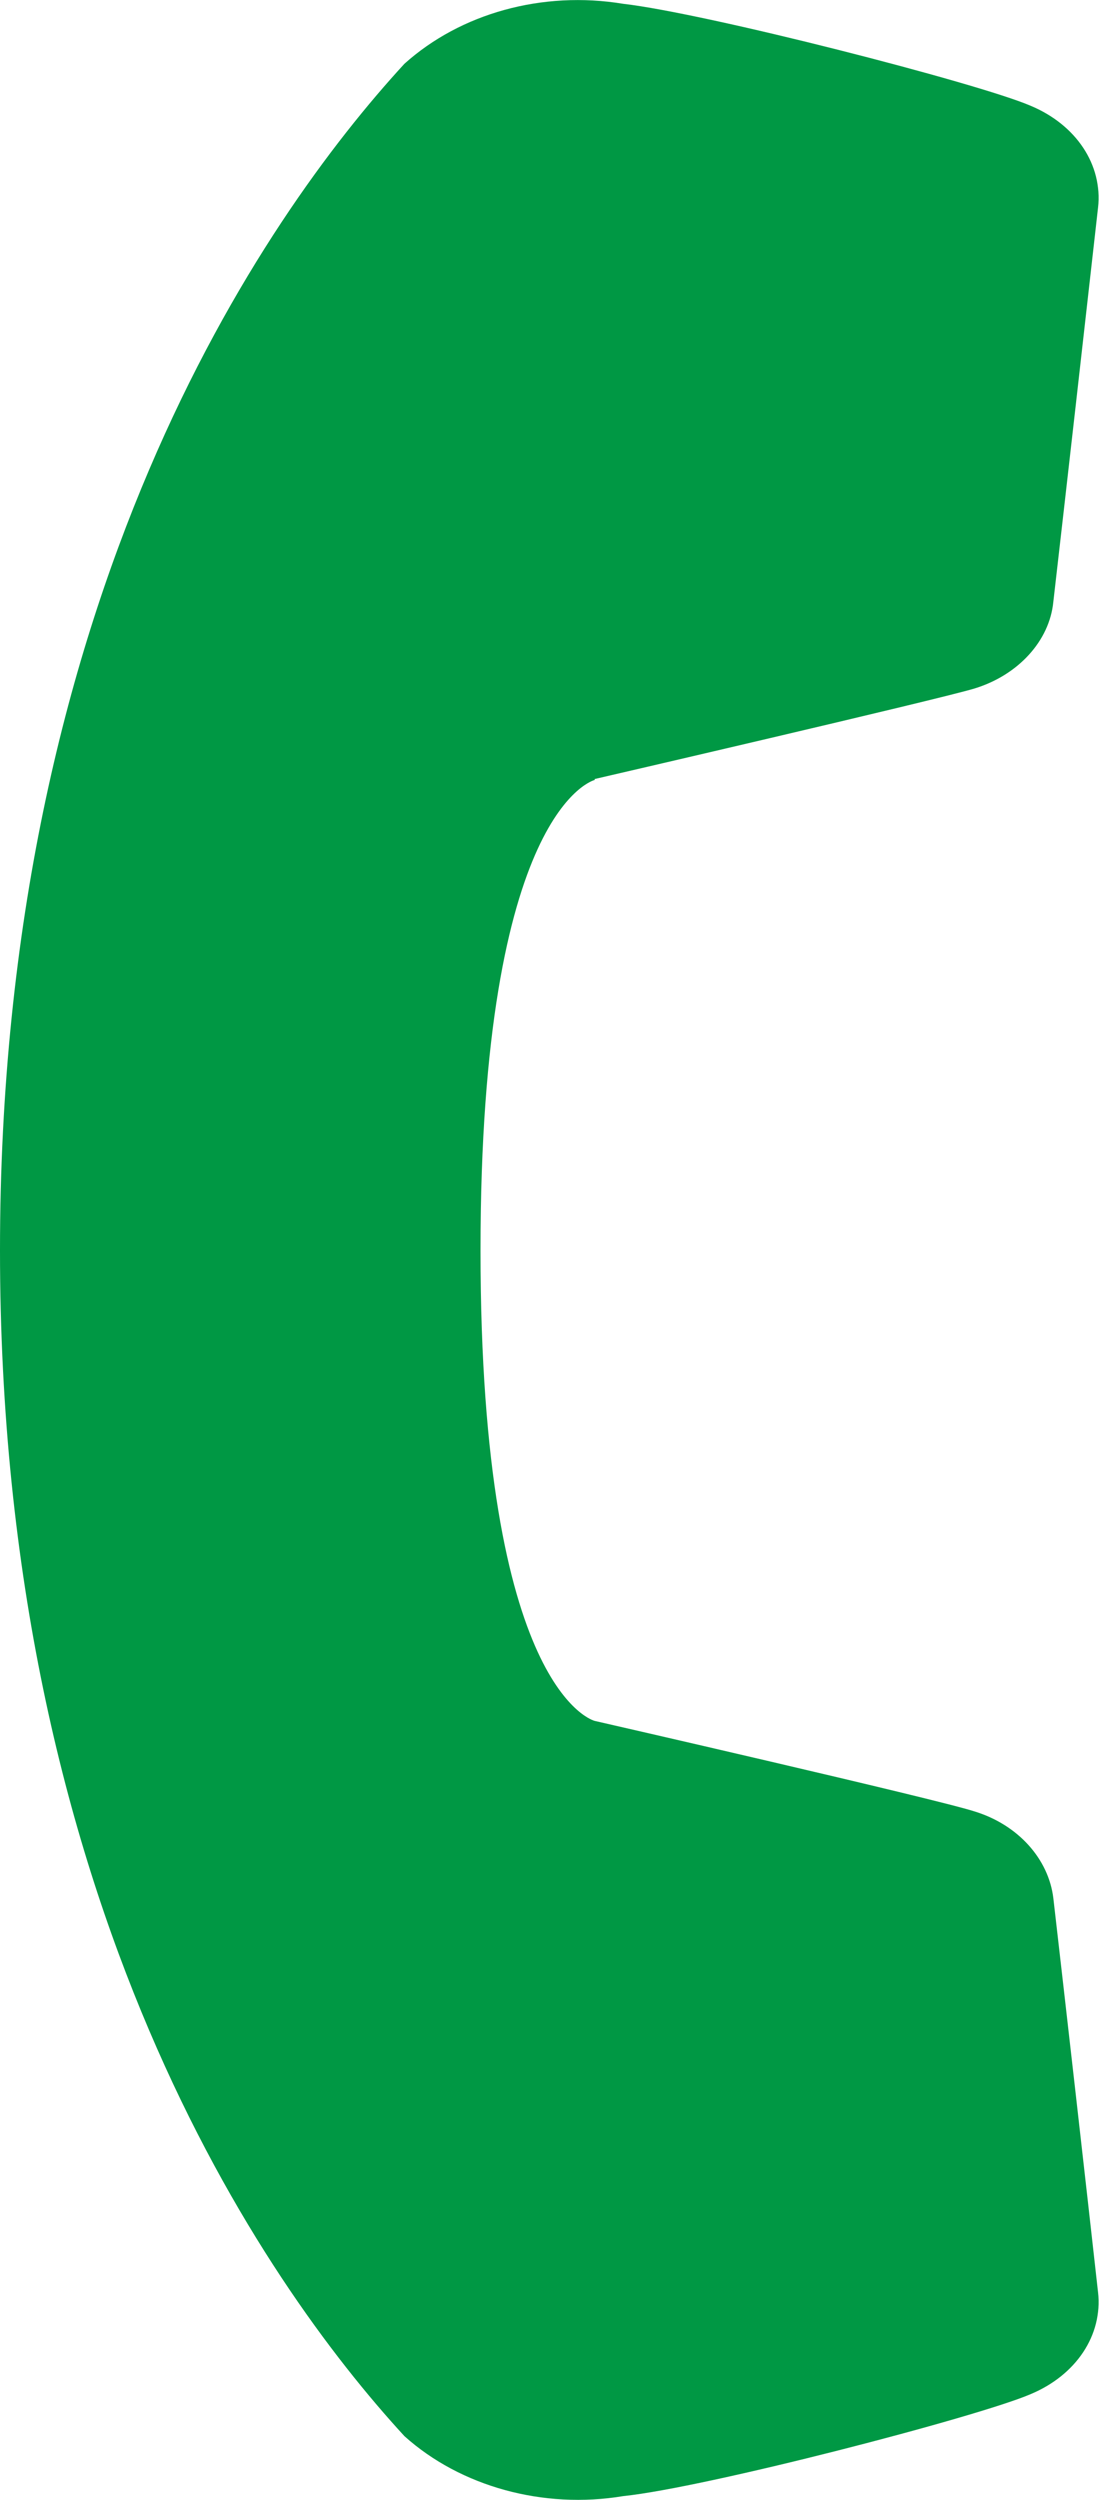
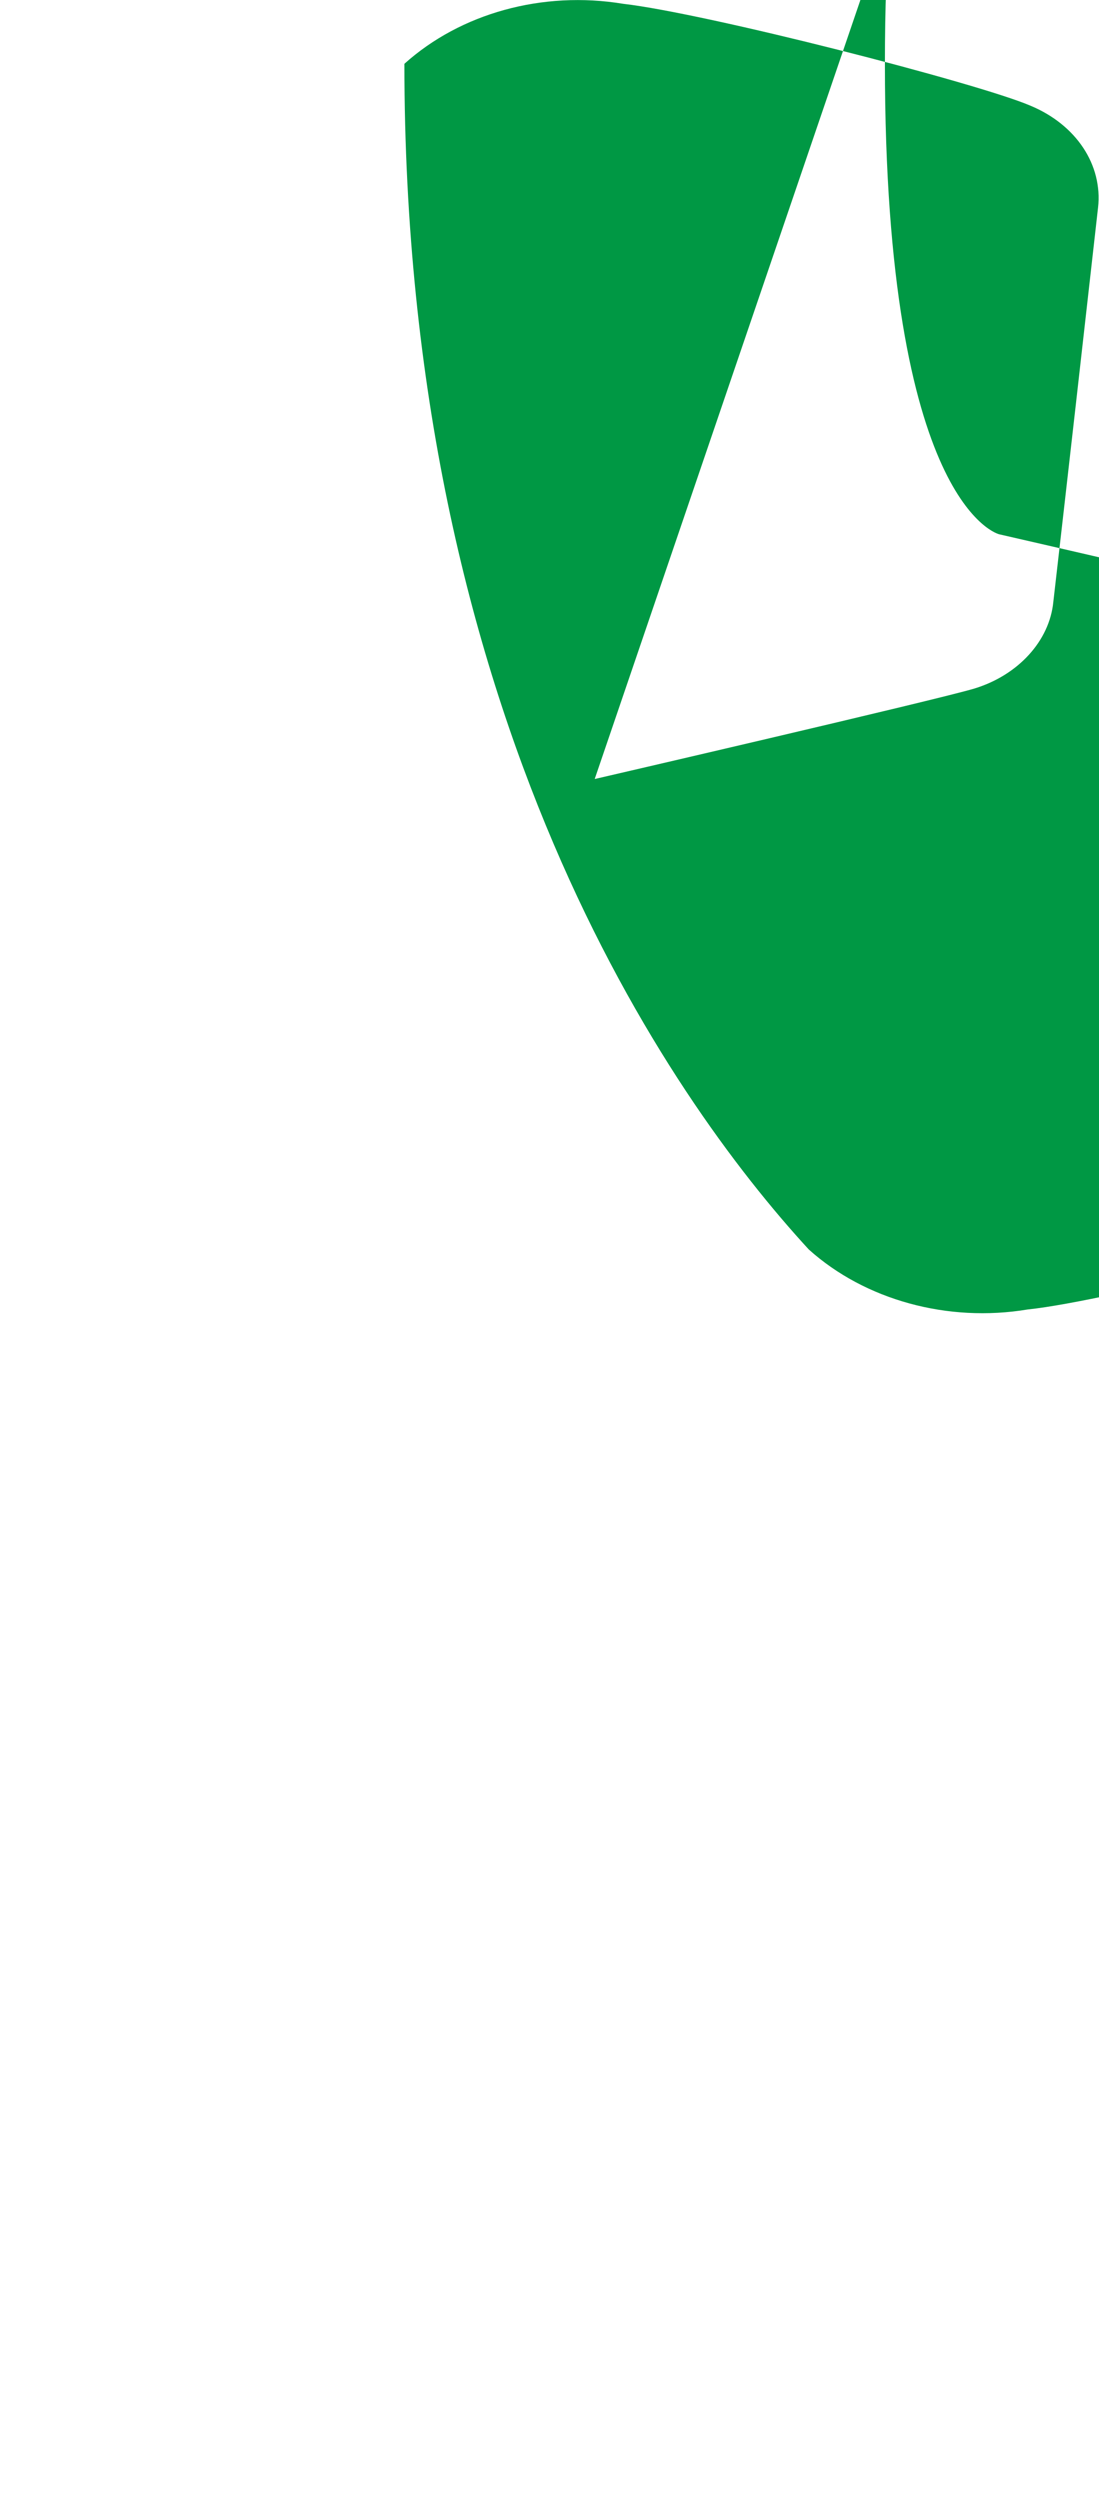
<svg xmlns="http://www.w3.org/2000/svg" id="_レイヤー_2" data-name="レイヤー 2" viewBox="0 0 11.55 26.25">
  <defs>
    <style>
      .cls-1 {
        fill: #009844;
        fill-rule: evenodd;
      }
    </style>
  </defs>
  <g id="header1">
-     <path class="cls-1" d="M6.25,8.18s3.59-.83,3.99-.95c.46-.14.79-.5.83-.91.12-1.04.35-3.07.47-4.14.05-.45-.23-.87-.71-1.07-.56-.24-3.41-.97-4.28-1.07-.85-.14-1.71.1-2.3.63C2.76,2.29,0,6.27,0,13.13c0,6.85,2.76,10.83,4.25,12.45.59.53,1.46.77,2.3.63.87-.09,3.72-.83,4.28-1.07.48-.2.76-.62.71-1.07-.12-1.08-.35-3.1-.47-4.14-.05-.41-.37-.77-.83-.91-.4-.13-3.99-.95-3.99-.95,0,0-1.2-.29-1.2-4.94s1.2-4.94,1.2-4.94Z" />
+     <path class="cls-1" d="M6.25,8.18s3.59-.83,3.99-.95c.46-.14.79-.5.83-.91.12-1.04.35-3.07.47-4.14.05-.45-.23-.87-.71-1.07-.56-.24-3.41-.97-4.28-1.07-.85-.14-1.71.1-2.3.63c0,6.85,2.76,10.83,4.25,12.45.59.53,1.46.77,2.3.63.87-.09,3.72-.83,4.28-1.07.48-.2.76-.62.71-1.07-.12-1.08-.35-3.1-.47-4.14-.05-.41-.37-.77-.83-.91-.4-.13-3.99-.95-3.99-.95,0,0-1.2-.29-1.2-4.94s1.2-4.94,1.2-4.94Z" />
  </g>
</svg>